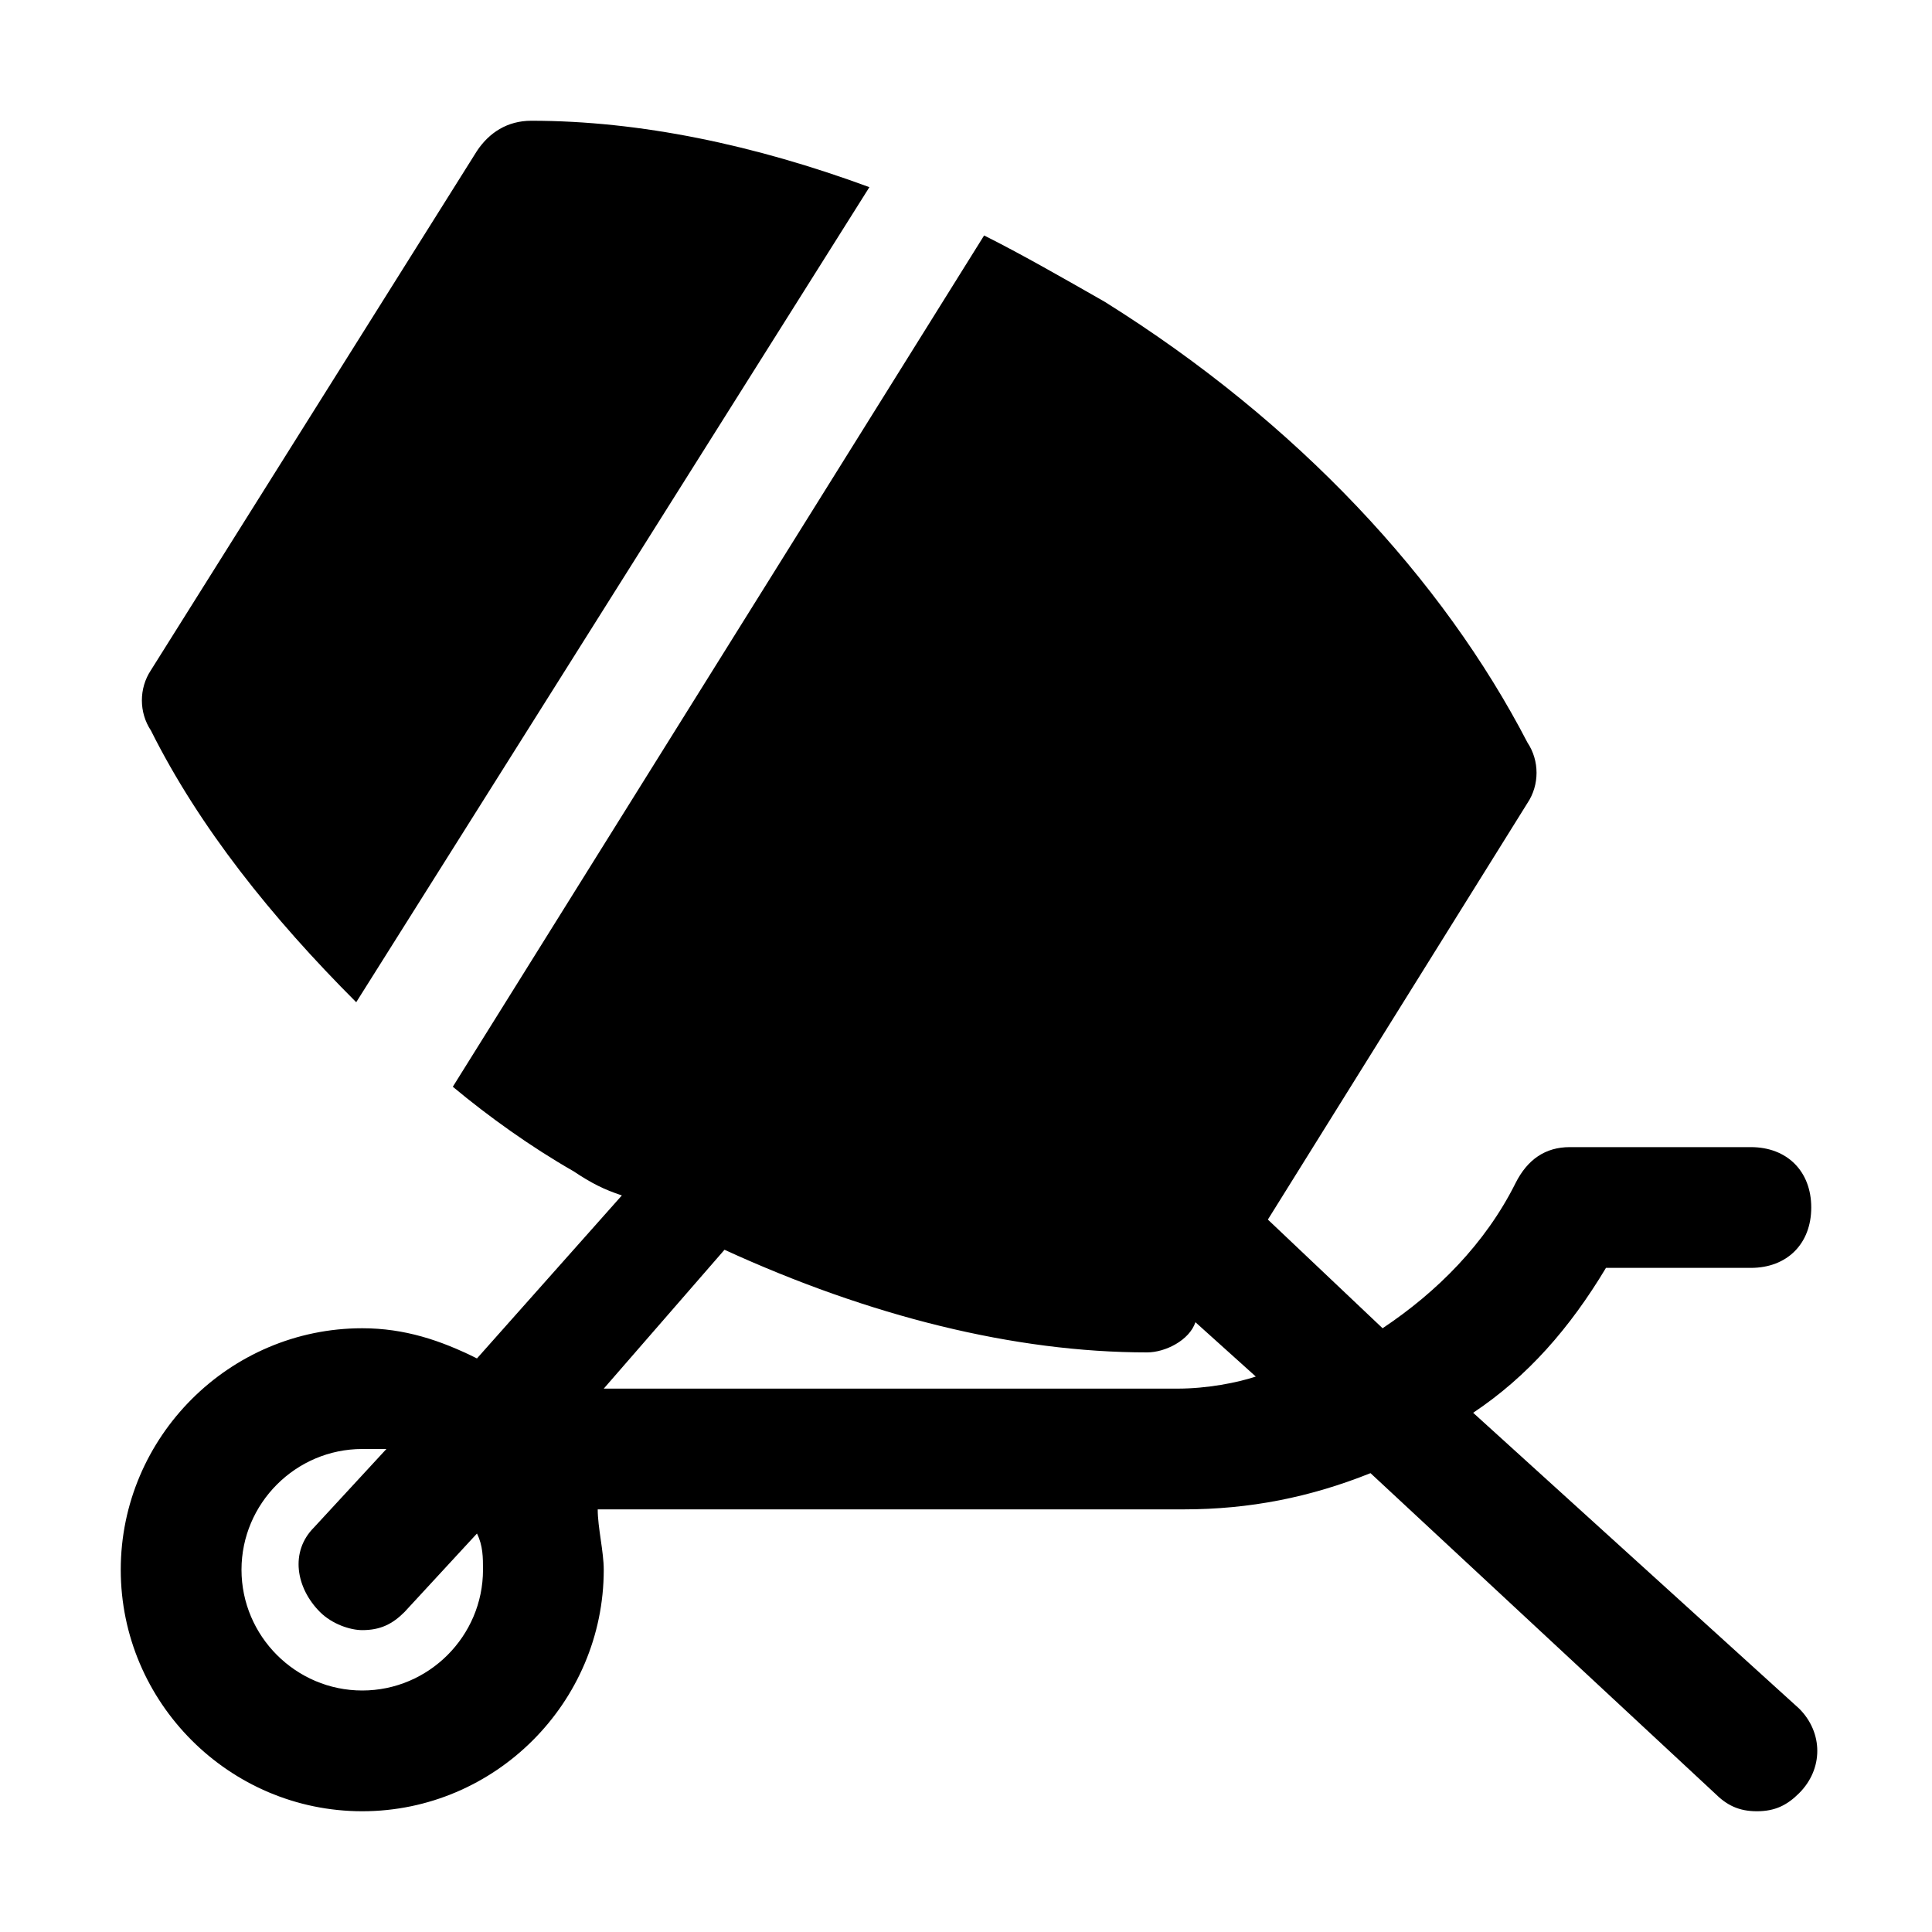
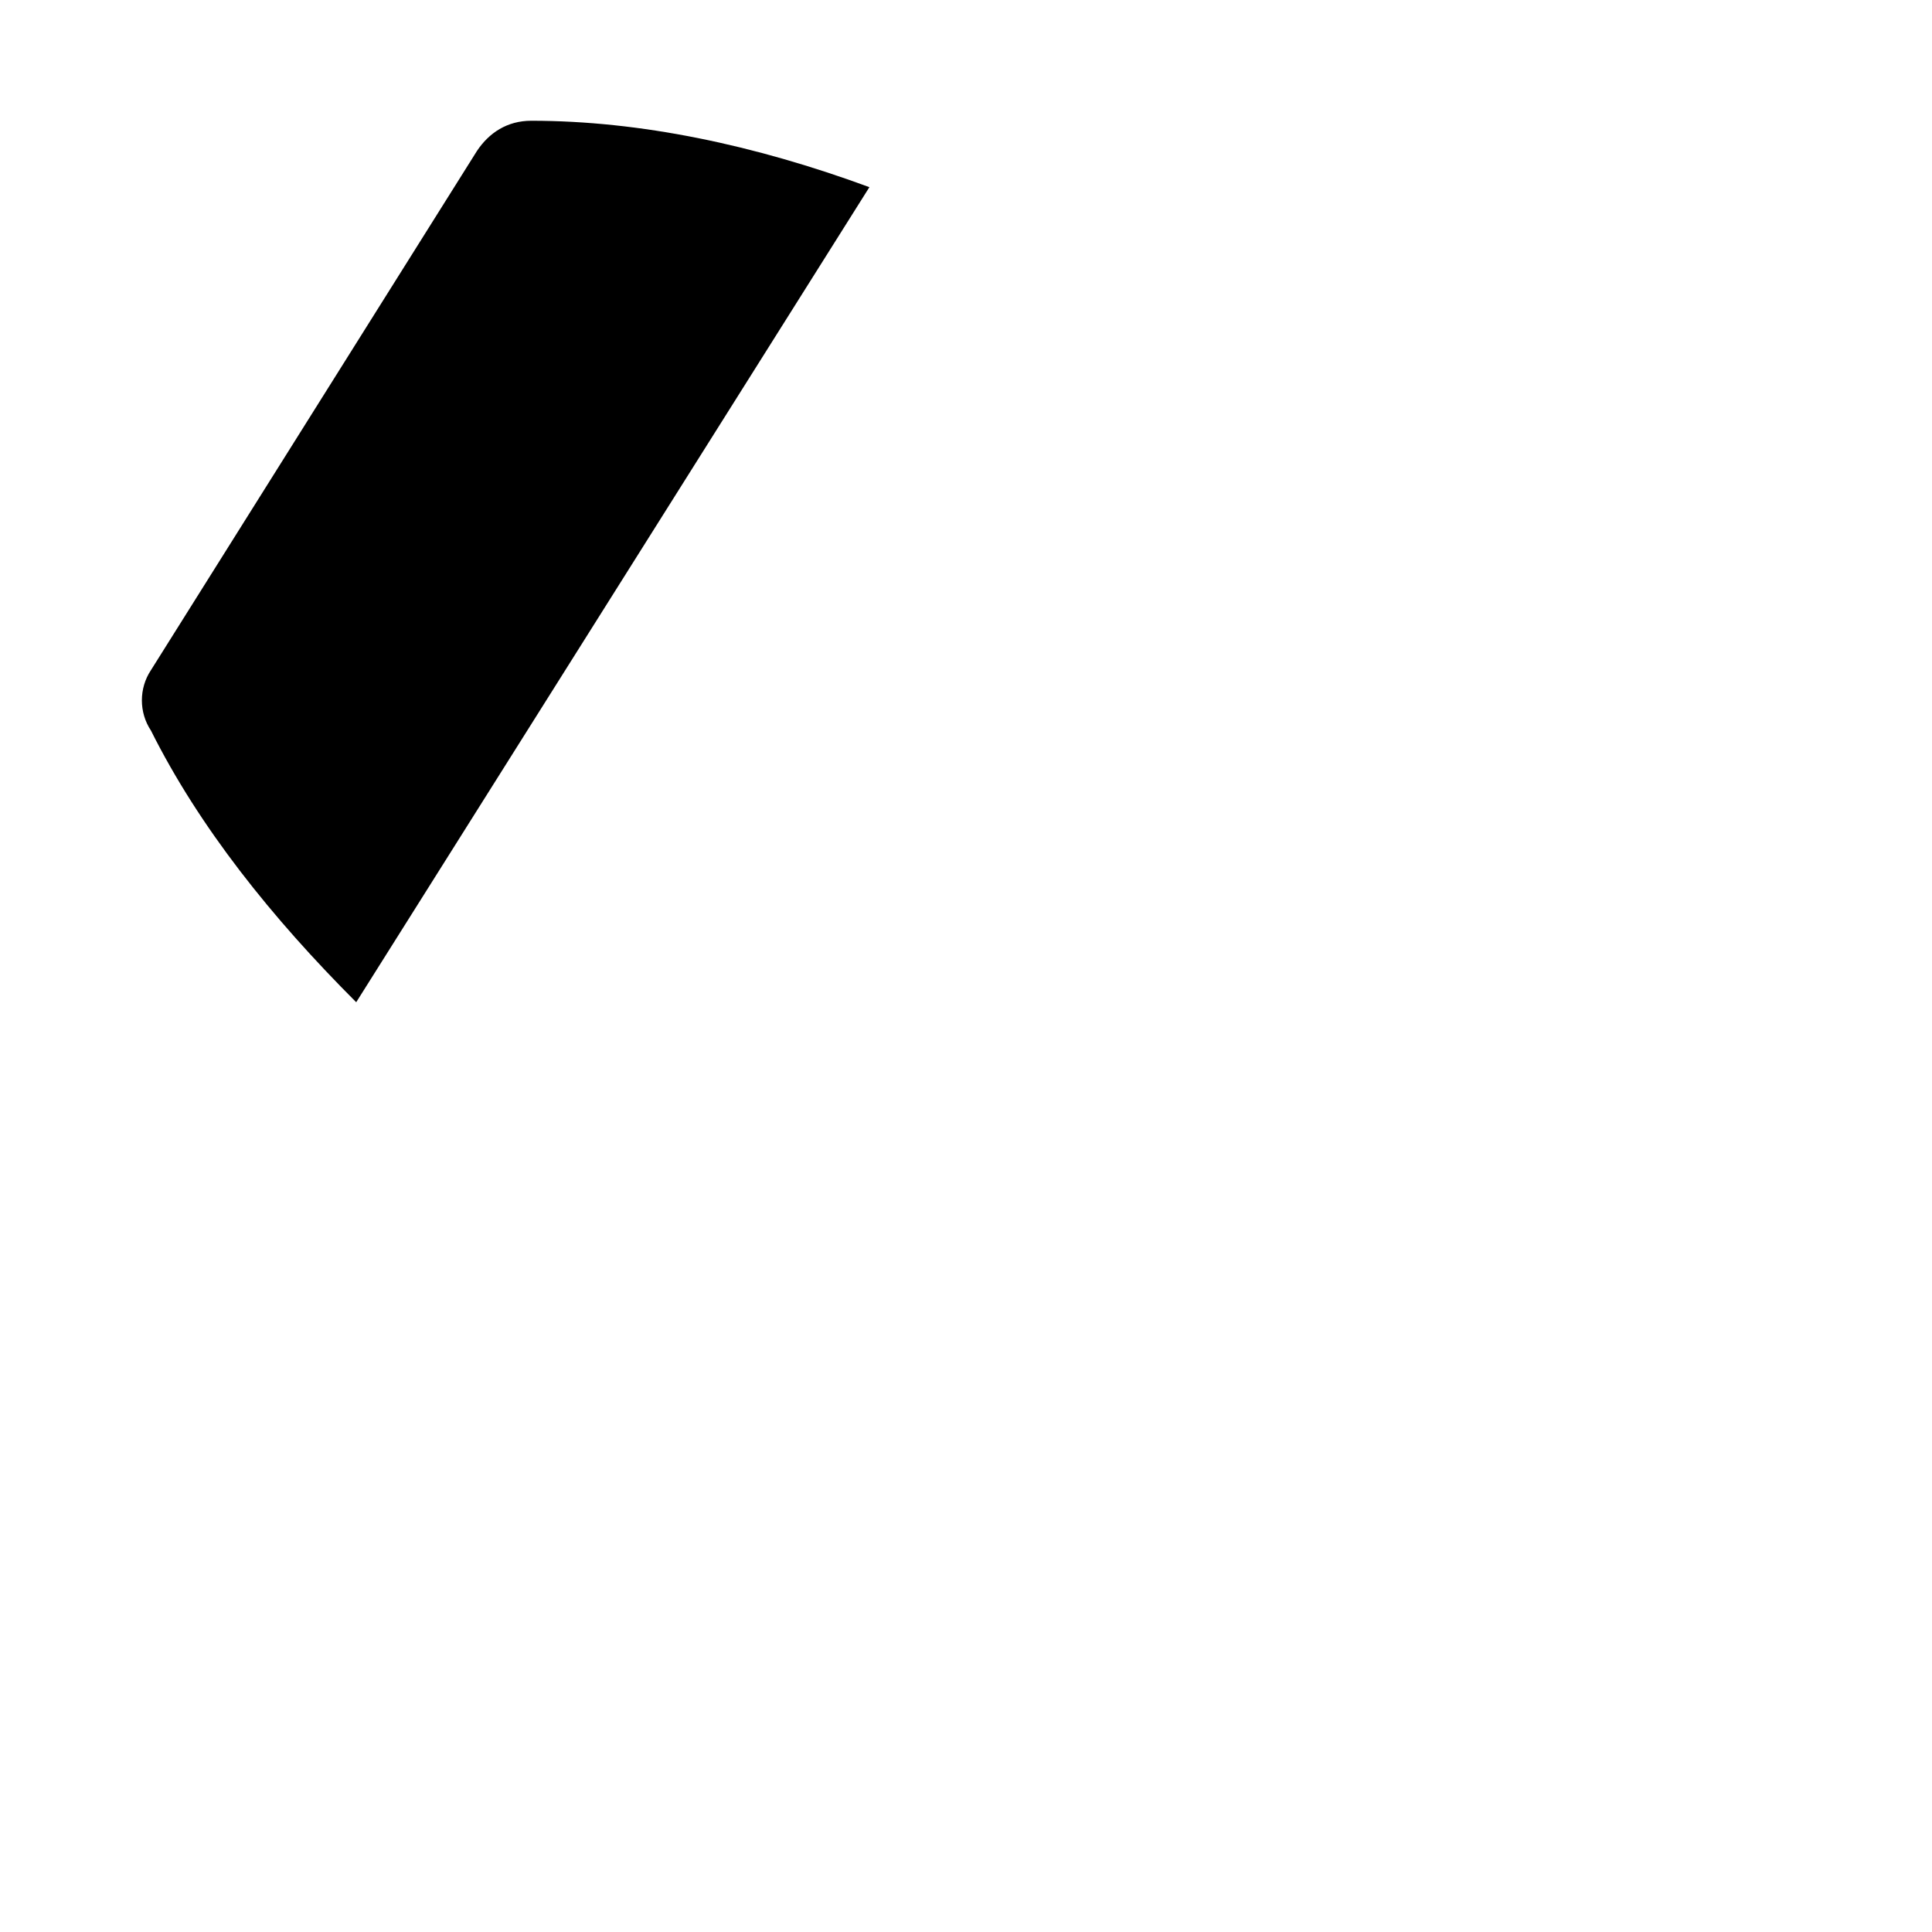
<svg xmlns="http://www.w3.org/2000/svg" fill="#000000" height="800px" width="800px" version="1.1" id="Icons" viewBox="0 0 32 32" xml:space="preserve">
  <g>
-     <path d="M24.4,23.4c0.9-0.6,1.6-1.4,2.2-2.4H29c0.6,0,1-0.4,1-1s-0.4-1-1-1h-3c-0.4,0-0.7,0.2-0.9,0.6c-0.5,1-1.3,1.8-2.2,2.4 L21,20.2l4.3-6.9c0.2-0.3,0.2-0.7,0-1c-1.4-2.7-3.8-5.3-7-7.3c-0.7-0.4-1.4-0.8-2-1.1L7.5,18c0.6,0.5,1.3,1,2,1.4 c0.3,0.2,0.5,0.3,0.8,0.4l-2.4,2.7C7.3,22.2,6.7,22,6,22c-2.2,0-4,1.8-4,4s1.8,4,4,4s4-1.8,4-4c0-0.3-0.1-0.7-0.1-1h9.7 c1.1,0,2.1-0.2,3.1-0.6l5.7,5.3c0.2,0.2,0.4,0.3,0.7,0.3c0.3,0,0.5-0.1,0.7-0.3c0.4-0.4,0.4-1,0-1.4L24.4,23.4z M6,28 c-1.1,0-2-0.9-2-2s0.9-2,2-2c0.1,0,0.3,0,0.4,0l-1.2,1.3c-0.4,0.4-0.3,1,0.1,1.4C5.5,26.9,5.8,27,6,27c0.3,0,0.5-0.1,0.7-0.3 l1.2-1.3C8,25.6,8,25.8,8,26C8,27.1,7.1,28,6,28z M19.5,23H10l2-2.3c2.4,1.1,4.8,1.7,7,1.7c0,0,0,0,0,0c0.3,0,0.7-0.2,0.8-0.5l0,0 l1,0.9C20.5,22.9,20,23,19.5,23z" />
    <path d="M5.9,16.6l8.5-13.5C12.5,2.4,10.6,2,8.8,2c0,0,0,0,0,0C8.4,2,8.1,2.2,7.9,2.5l-5.4,8.6c-0.2,0.3-0.2,0.7,0,1 C3.3,13.7,4.5,15.2,5.9,16.6z" />
  </g>
</svg>